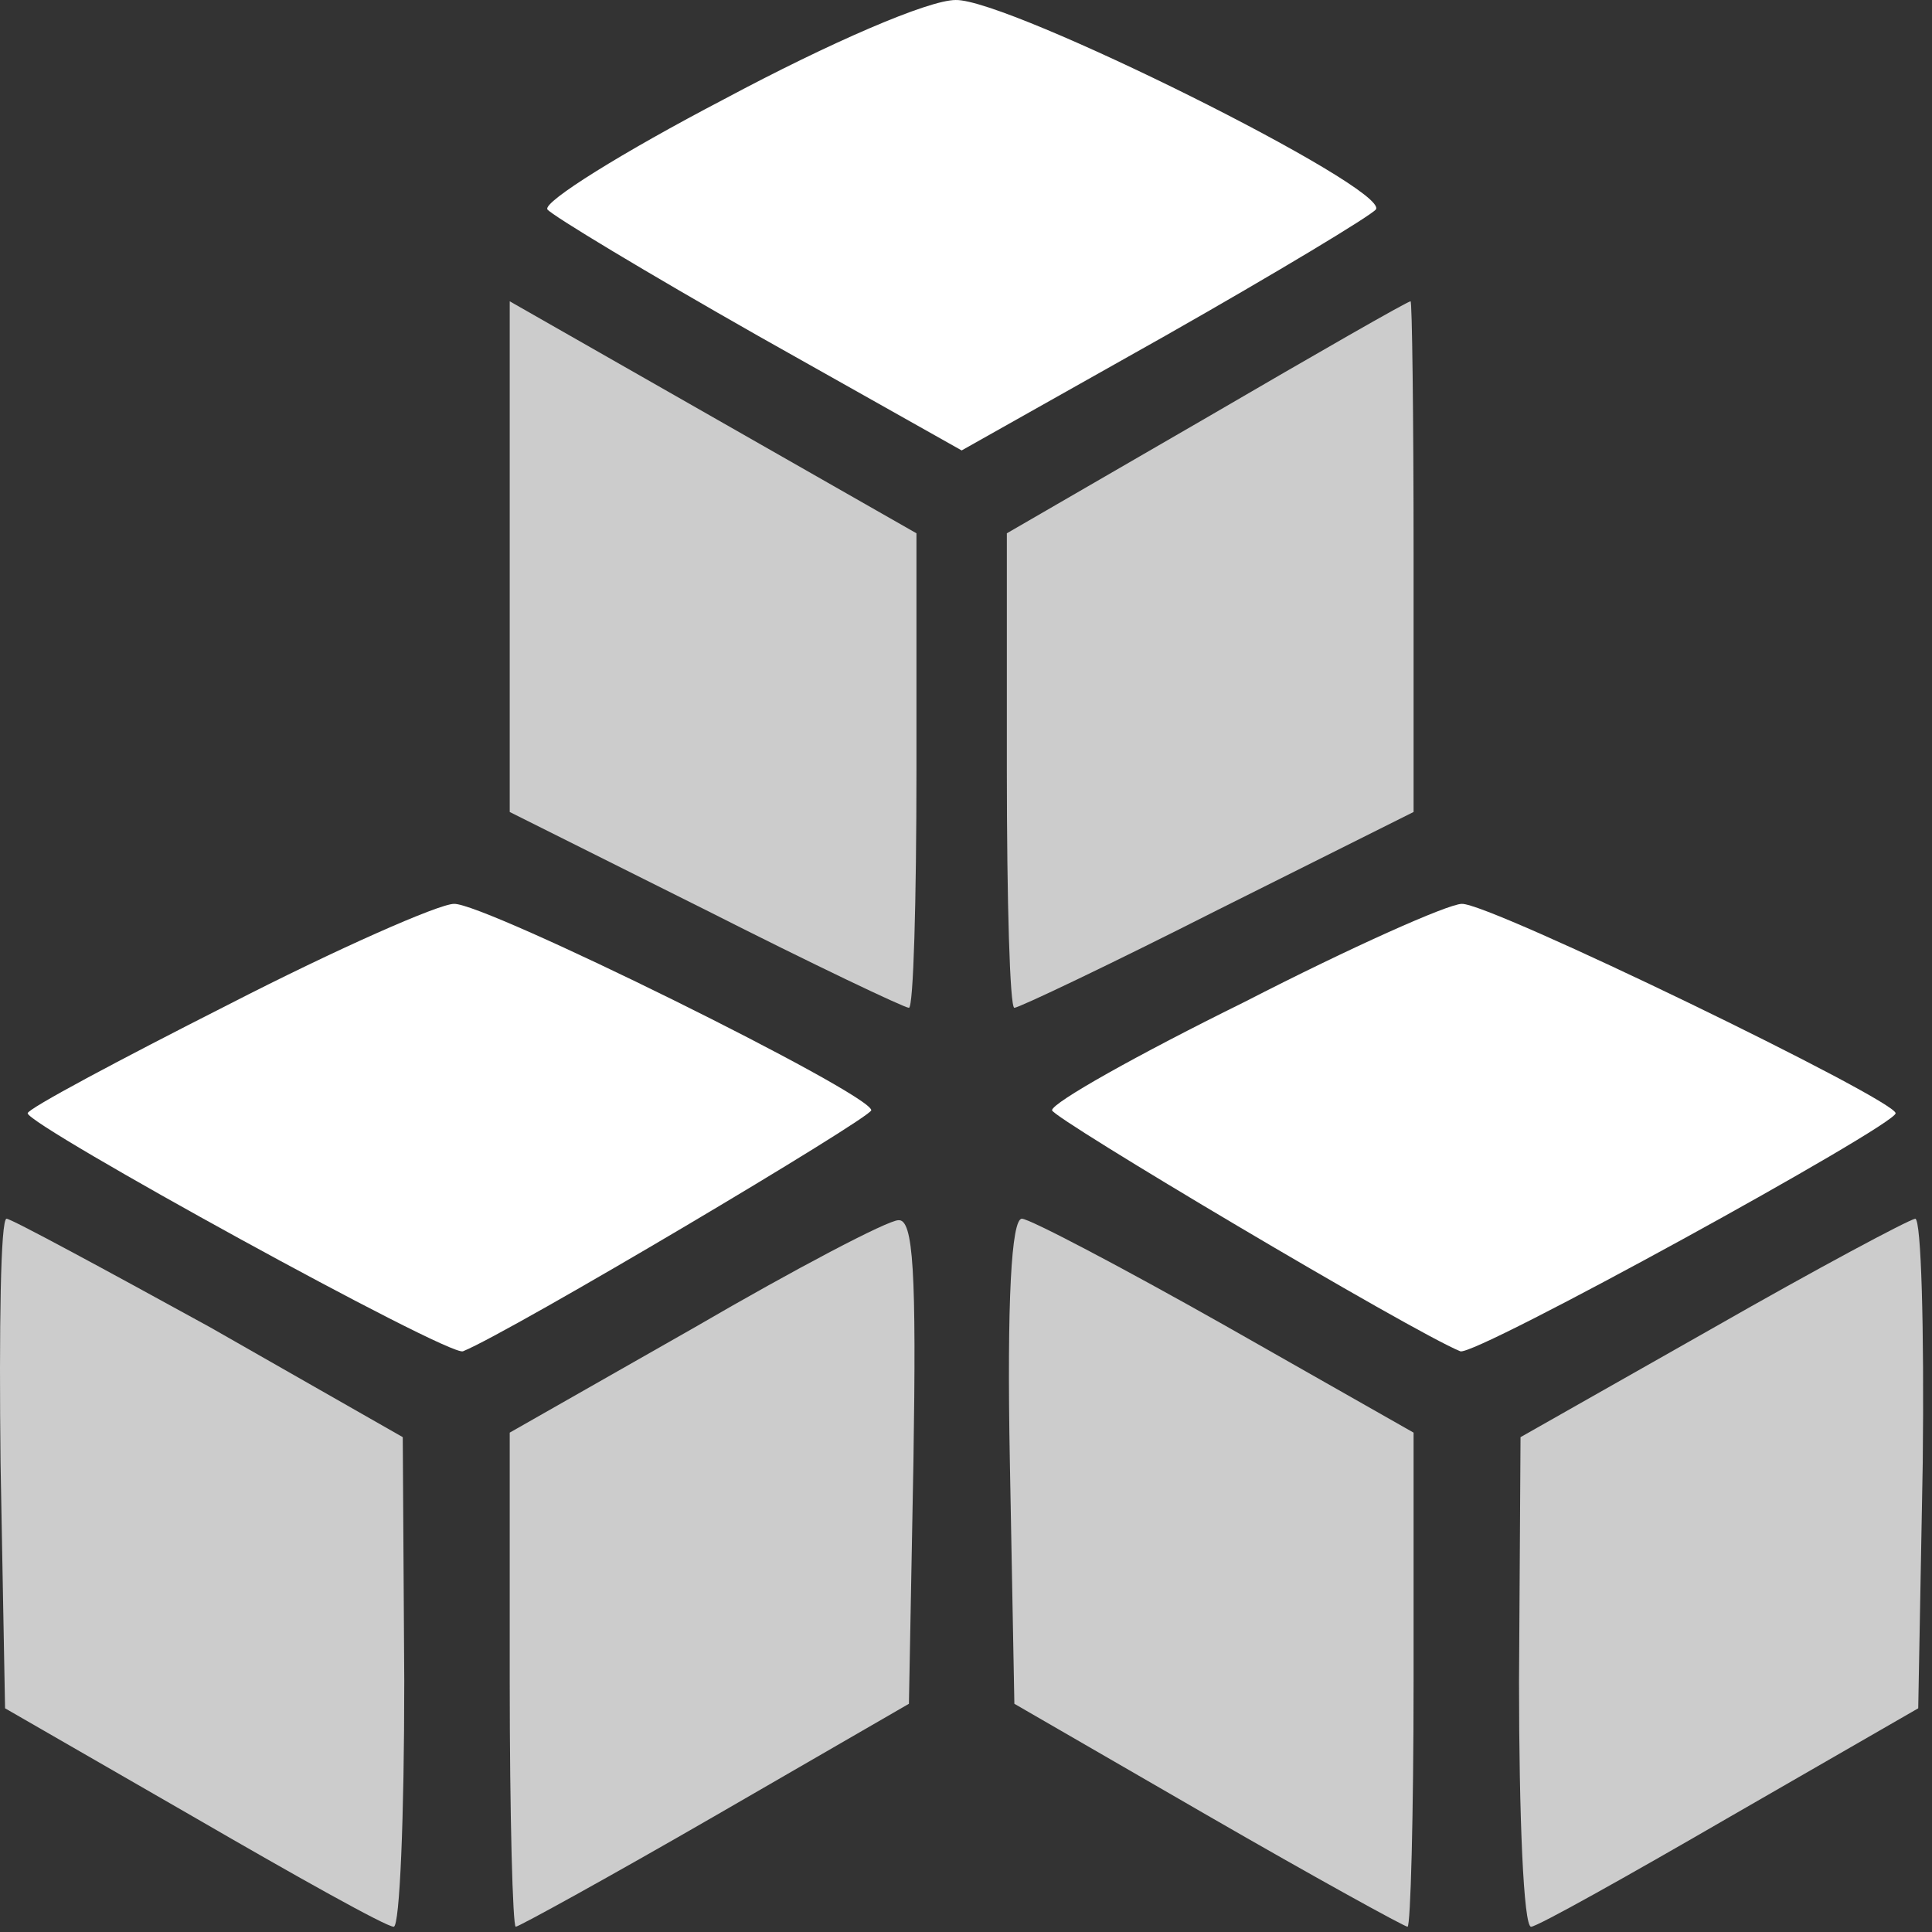
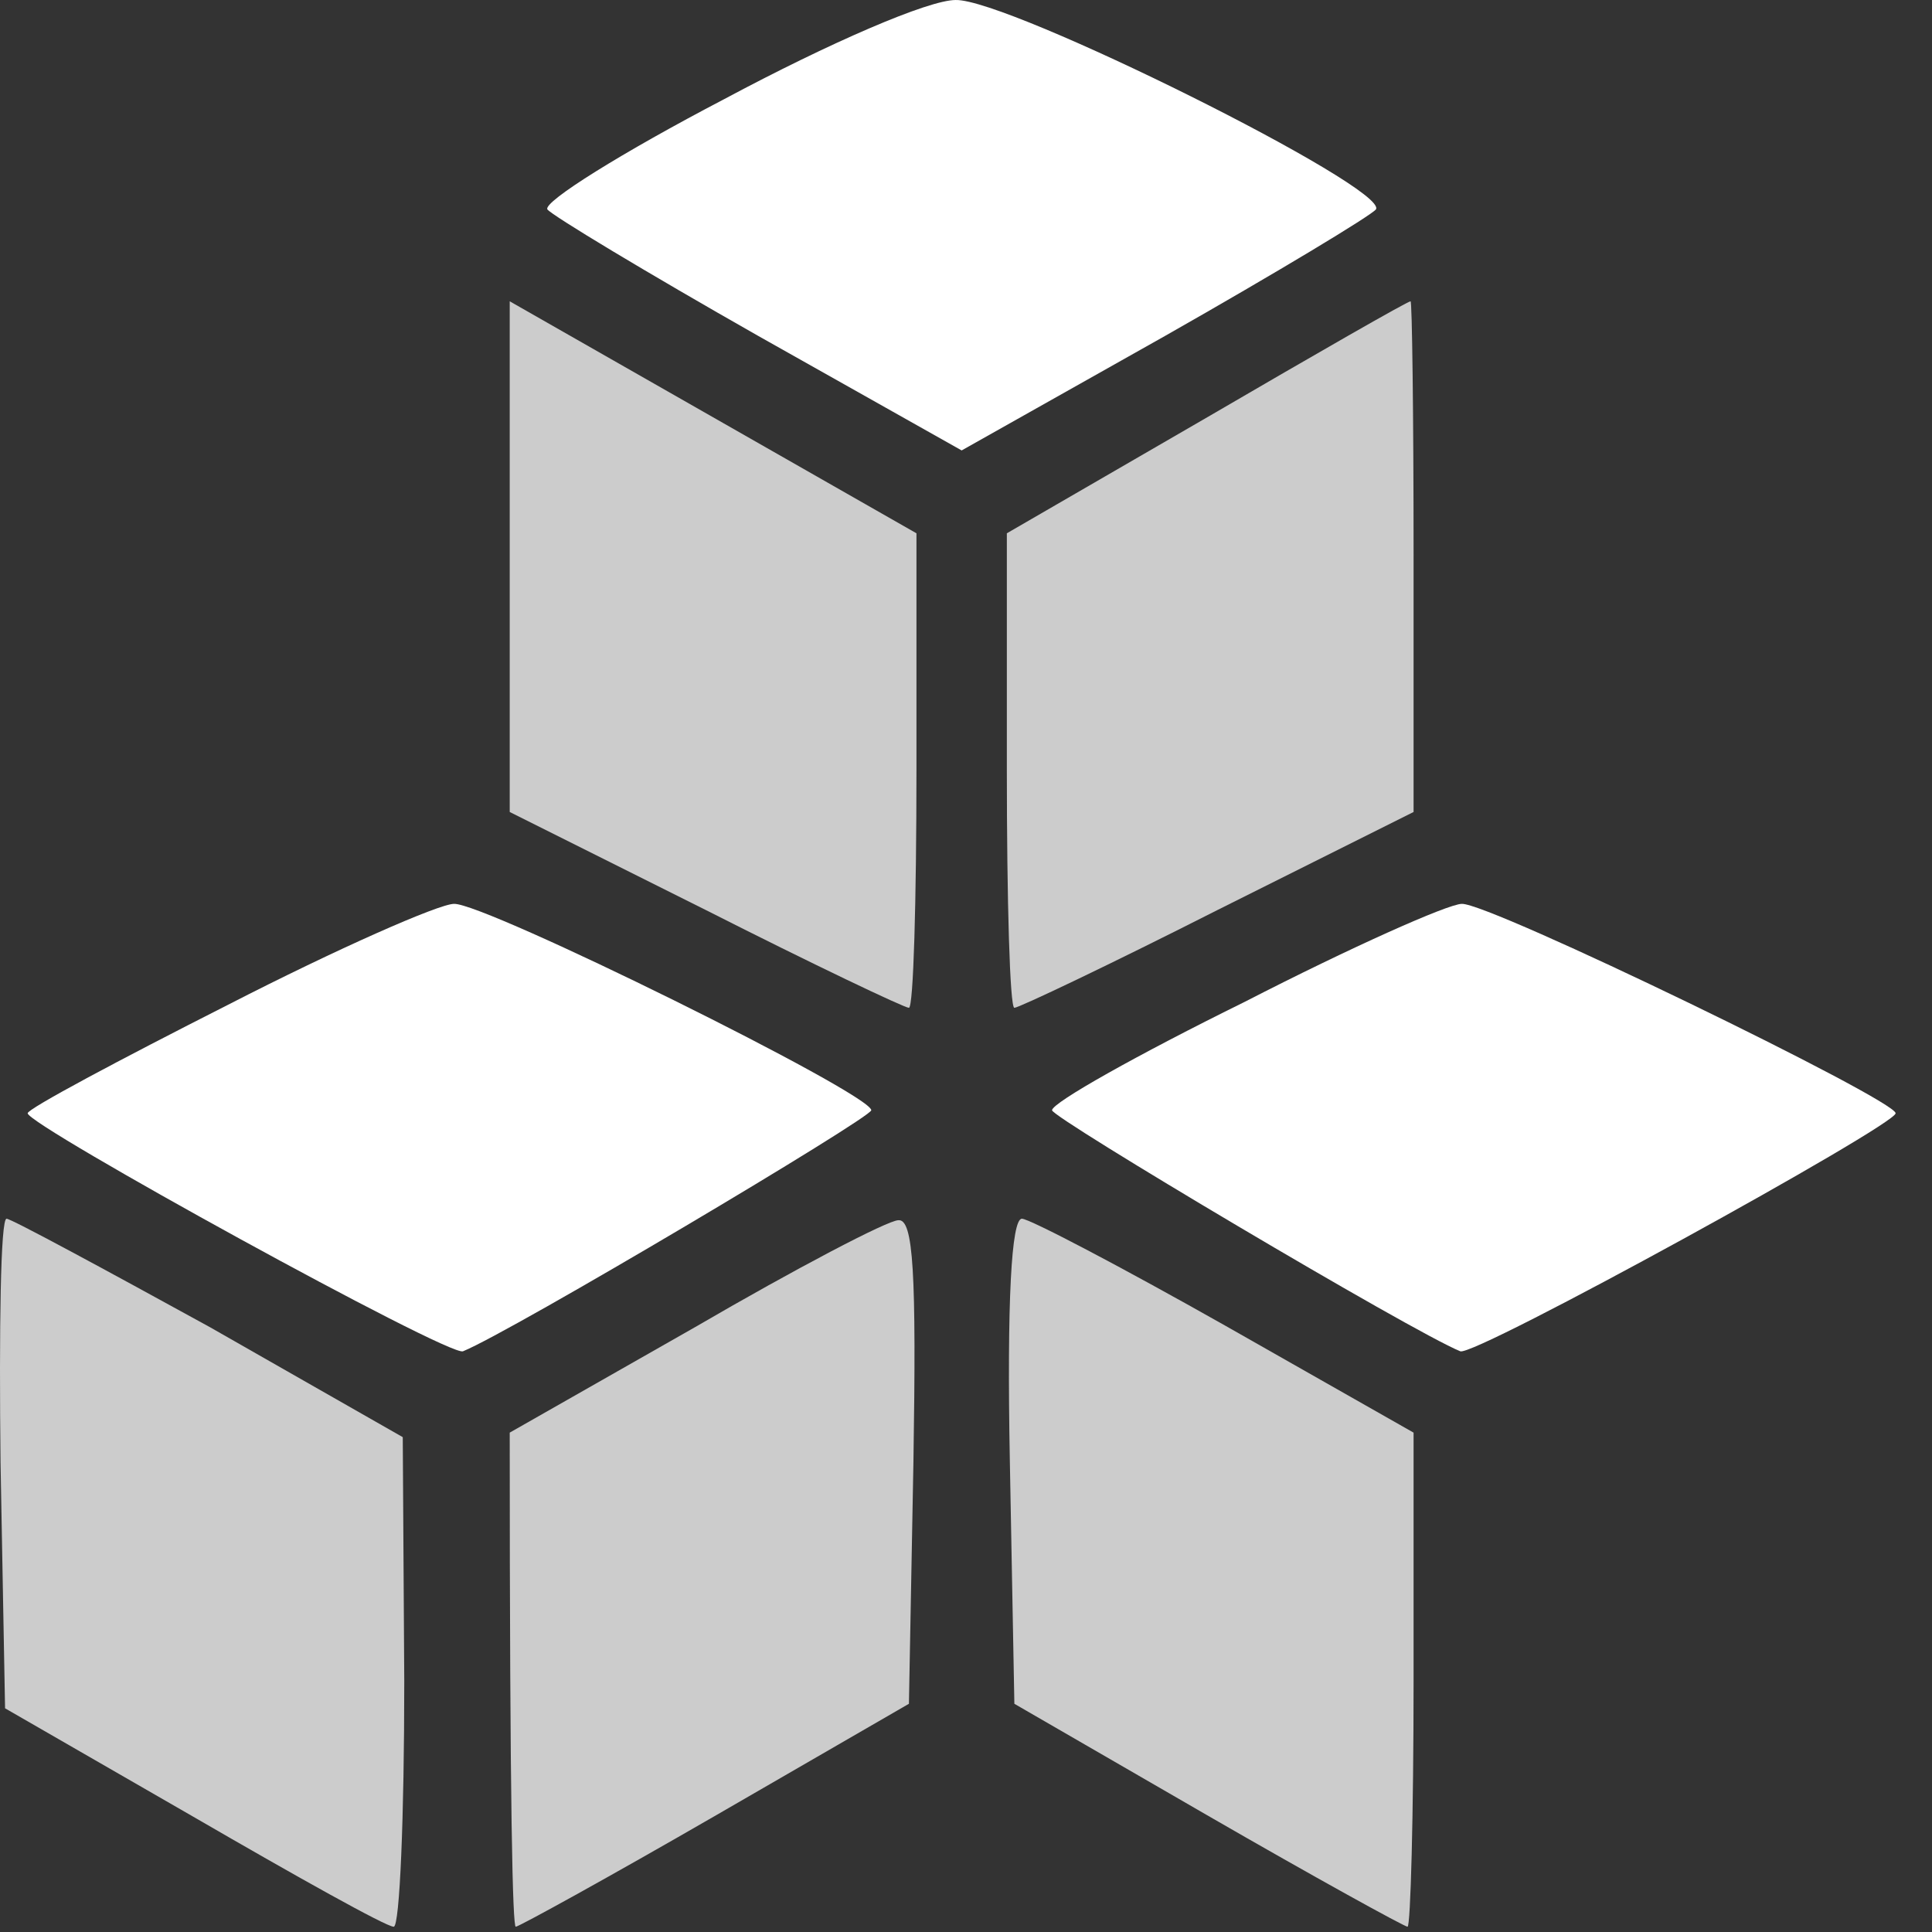
<svg xmlns="http://www.w3.org/2000/svg" width="50" height="50" viewBox="0 0 171 171" fill="none">
  <rect x="0" y="0" width="171" height="171" fill="#333333" stroke="none" />
  <path d="M64.048 8.801C55.115 13.467 48.048 17.867 48.448 18.534C48.848 19.067 57.248 24.134 67.115 29.734L85.115 39.867L103.115 29.734C112.981 24.134 121.381 19.067 121.781 18.534C122.981 16.667 89.248 -0.133 84.581 0.001C82.181 0.001 73.515 3.734 64.048 8.801Z" fill="#fff" />
  <path d="M45.115 49.334V71.868L62.448 80.534C71.915 85.334 80.048 89.201 80.448 89.201C80.848 89.201 81.115 79.734 81.115 68.134V47.201L63.115 36.934L45.115 26.668V49.334Z" fill="#ccc" />
  <path d="M106.848 36.934L89.115 47.201V68.134C89.115 79.734 89.381 89.201 89.781 89.201C90.181 89.201 98.315 85.334 107.781 80.534L125.115 71.868V49.201C125.115 36.667 124.981 26.534 124.848 26.668C124.581 26.668 116.448 31.334 106.848 36.934Z" fill="#ccc" />
  <path d="M20.181 88.934C10.448 93.867 2.448 98.134 2.448 98.534C2.448 99.601 39.782 120.134 40.981 119.601C45.248 117.867 77.115 98.934 77.115 98.267C77.115 96.801 42.848 79.867 40.181 80.001C38.848 80.001 29.782 84.001 20.181 88.934Z" fill="#fff" />
  <path d="M110.181 88.667C100.715 93.334 93.115 97.601 93.115 98.267C93.115 98.934 124.981 117.867 129.248 119.601C130.448 120.134 167.781 99.601 167.781 98.534C167.781 97.334 131.781 79.867 129.381 80.001C128.181 80.001 119.515 83.867 110.181 88.667Z" fill="#fff" />
  <path d="M0.048 129.467L0.448 151.201L17.115 160.801C26.315 166.134 34.181 170.534 34.848 170.534C35.381 170.534 35.781 160.801 35.781 148.801L35.648 127.201L18.581 117.467C9.115 112.267 0.981 107.867 0.581 107.867C0.048 107.867 -0.085 117.601 0.048 129.467Z" fill="#ccc" />
-   <path d="M61.515 117.467L45.115 126.801V148.667C45.115 160.667 45.381 170.534 45.648 170.534C45.915 170.534 53.915 166.134 63.381 160.667L80.448 150.801L80.848 129.334C81.115 112.667 80.848 107.867 79.515 108.001C78.581 108.001 70.448 112.267 61.515 117.467Z" fill="#ccc" />
+   <path d="M61.515 117.467L45.115 126.801C45.115 160.667 45.381 170.534 45.648 170.534C45.915 170.534 53.915 166.134 63.381 160.667L80.448 150.801L80.848 129.334C81.115 112.667 80.848 107.867 79.515 108.001C78.581 108.001 70.448 112.267 61.515 117.467Z" fill="#ccc" />
  <path d="M89.381 129.334L89.781 150.801L106.848 160.667C116.315 166.134 124.315 170.534 124.581 170.534C124.848 170.534 125.115 160.667 125.115 148.667V126.801L108.448 117.334C99.248 112.134 91.115 107.867 90.448 107.867C89.515 107.867 89.115 115.201 89.381 129.334Z" fill="#ccc" />
-   <path d="M151.515 117.601L134.581 127.201L134.448 148.801C134.448 160.801 134.848 170.534 135.515 170.534C136.048 170.534 143.915 166.134 153.115 160.801L169.781 151.201L170.181 129.467C170.315 117.601 170.048 107.867 169.515 107.867C168.848 108.001 160.848 112.267 151.515 117.601Z" fill="#ccc" />
</svg>